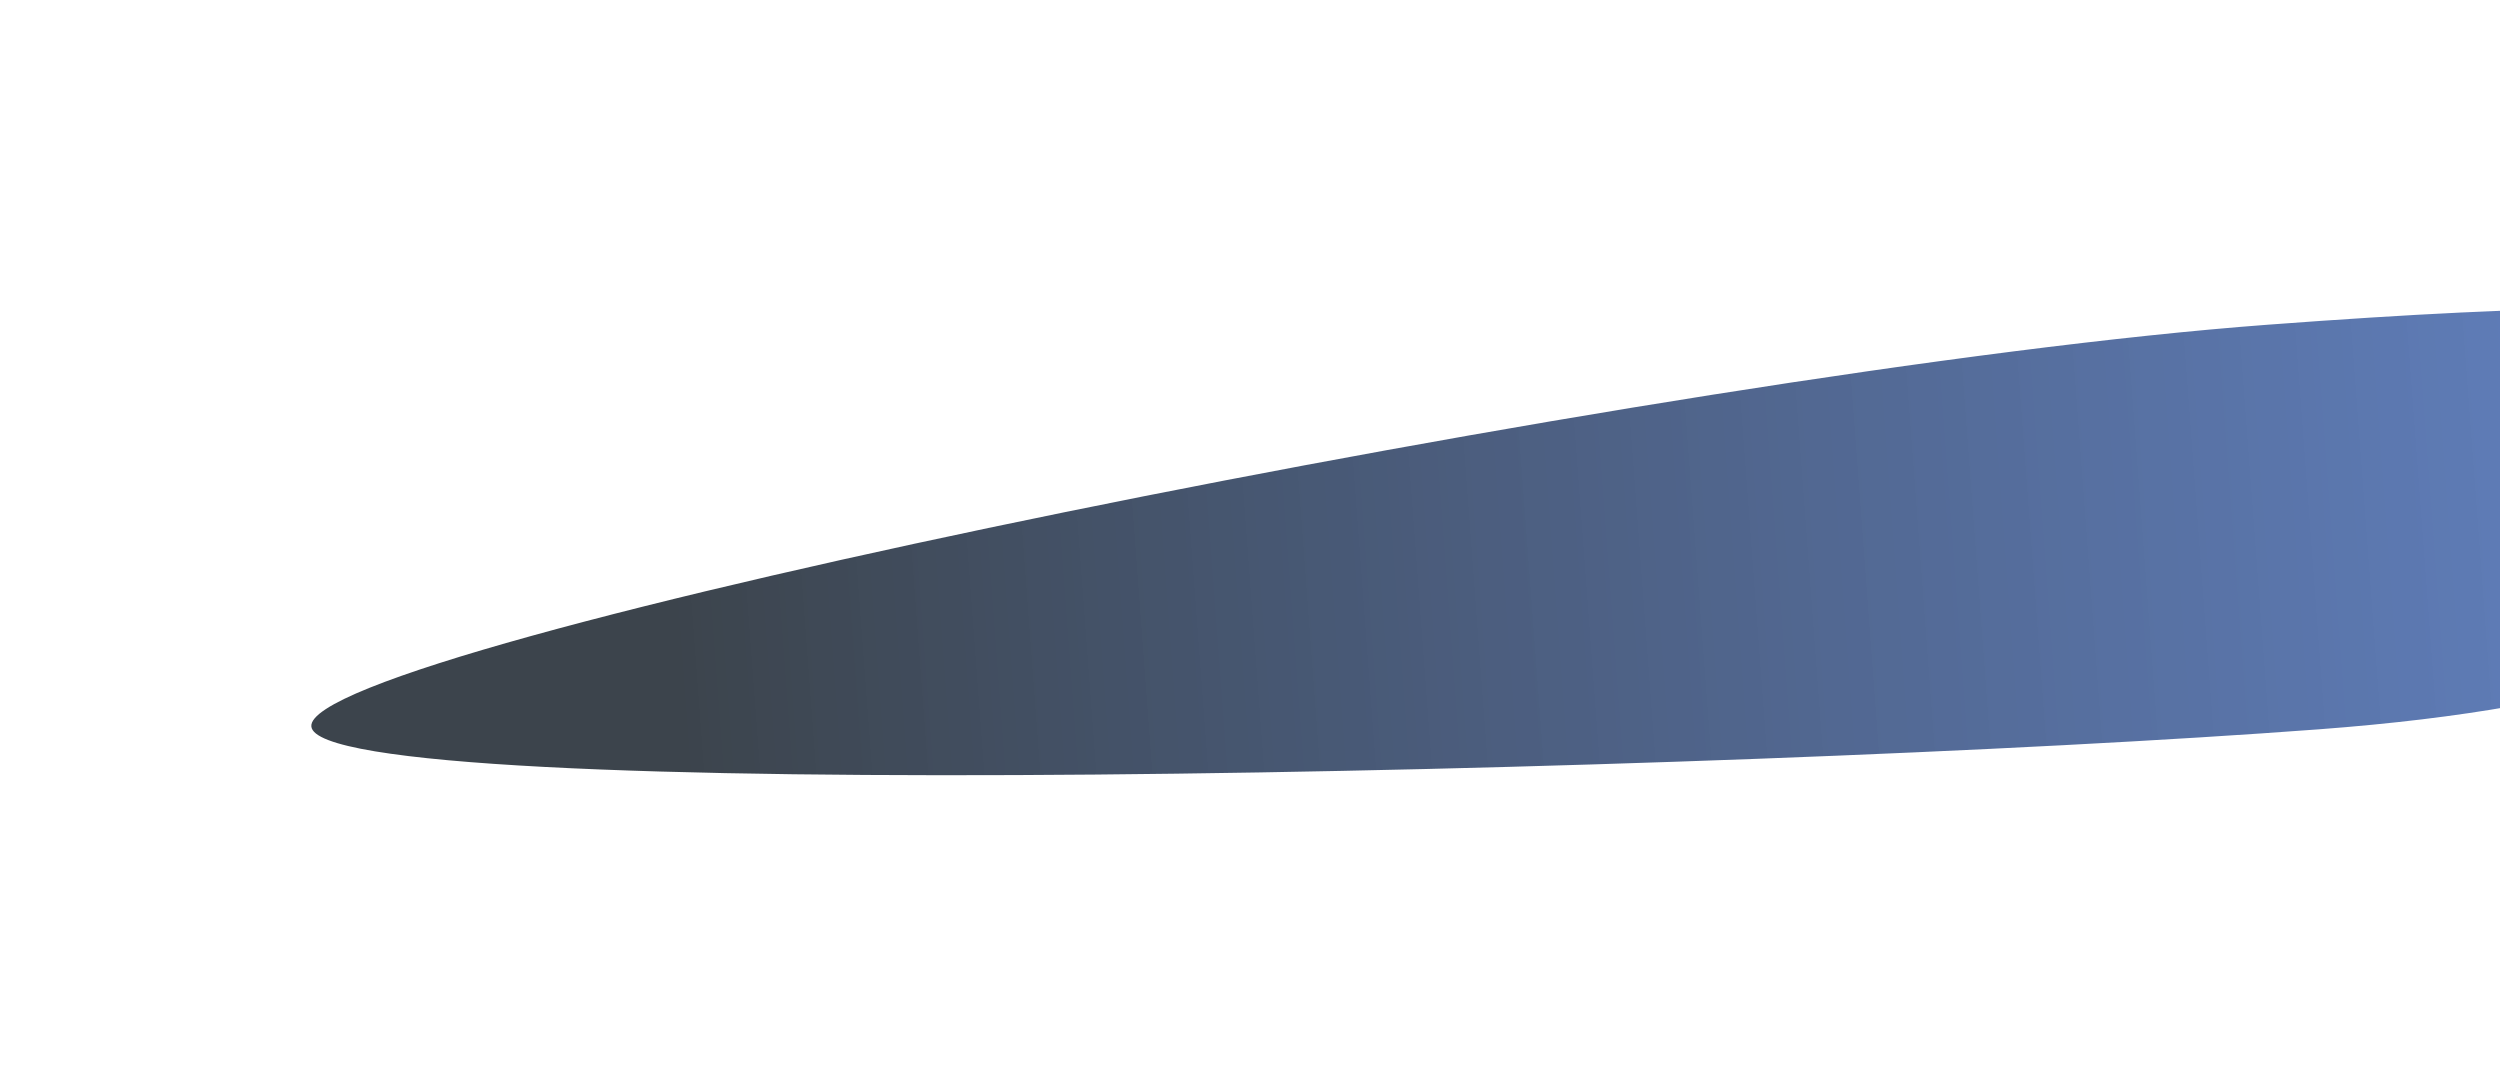
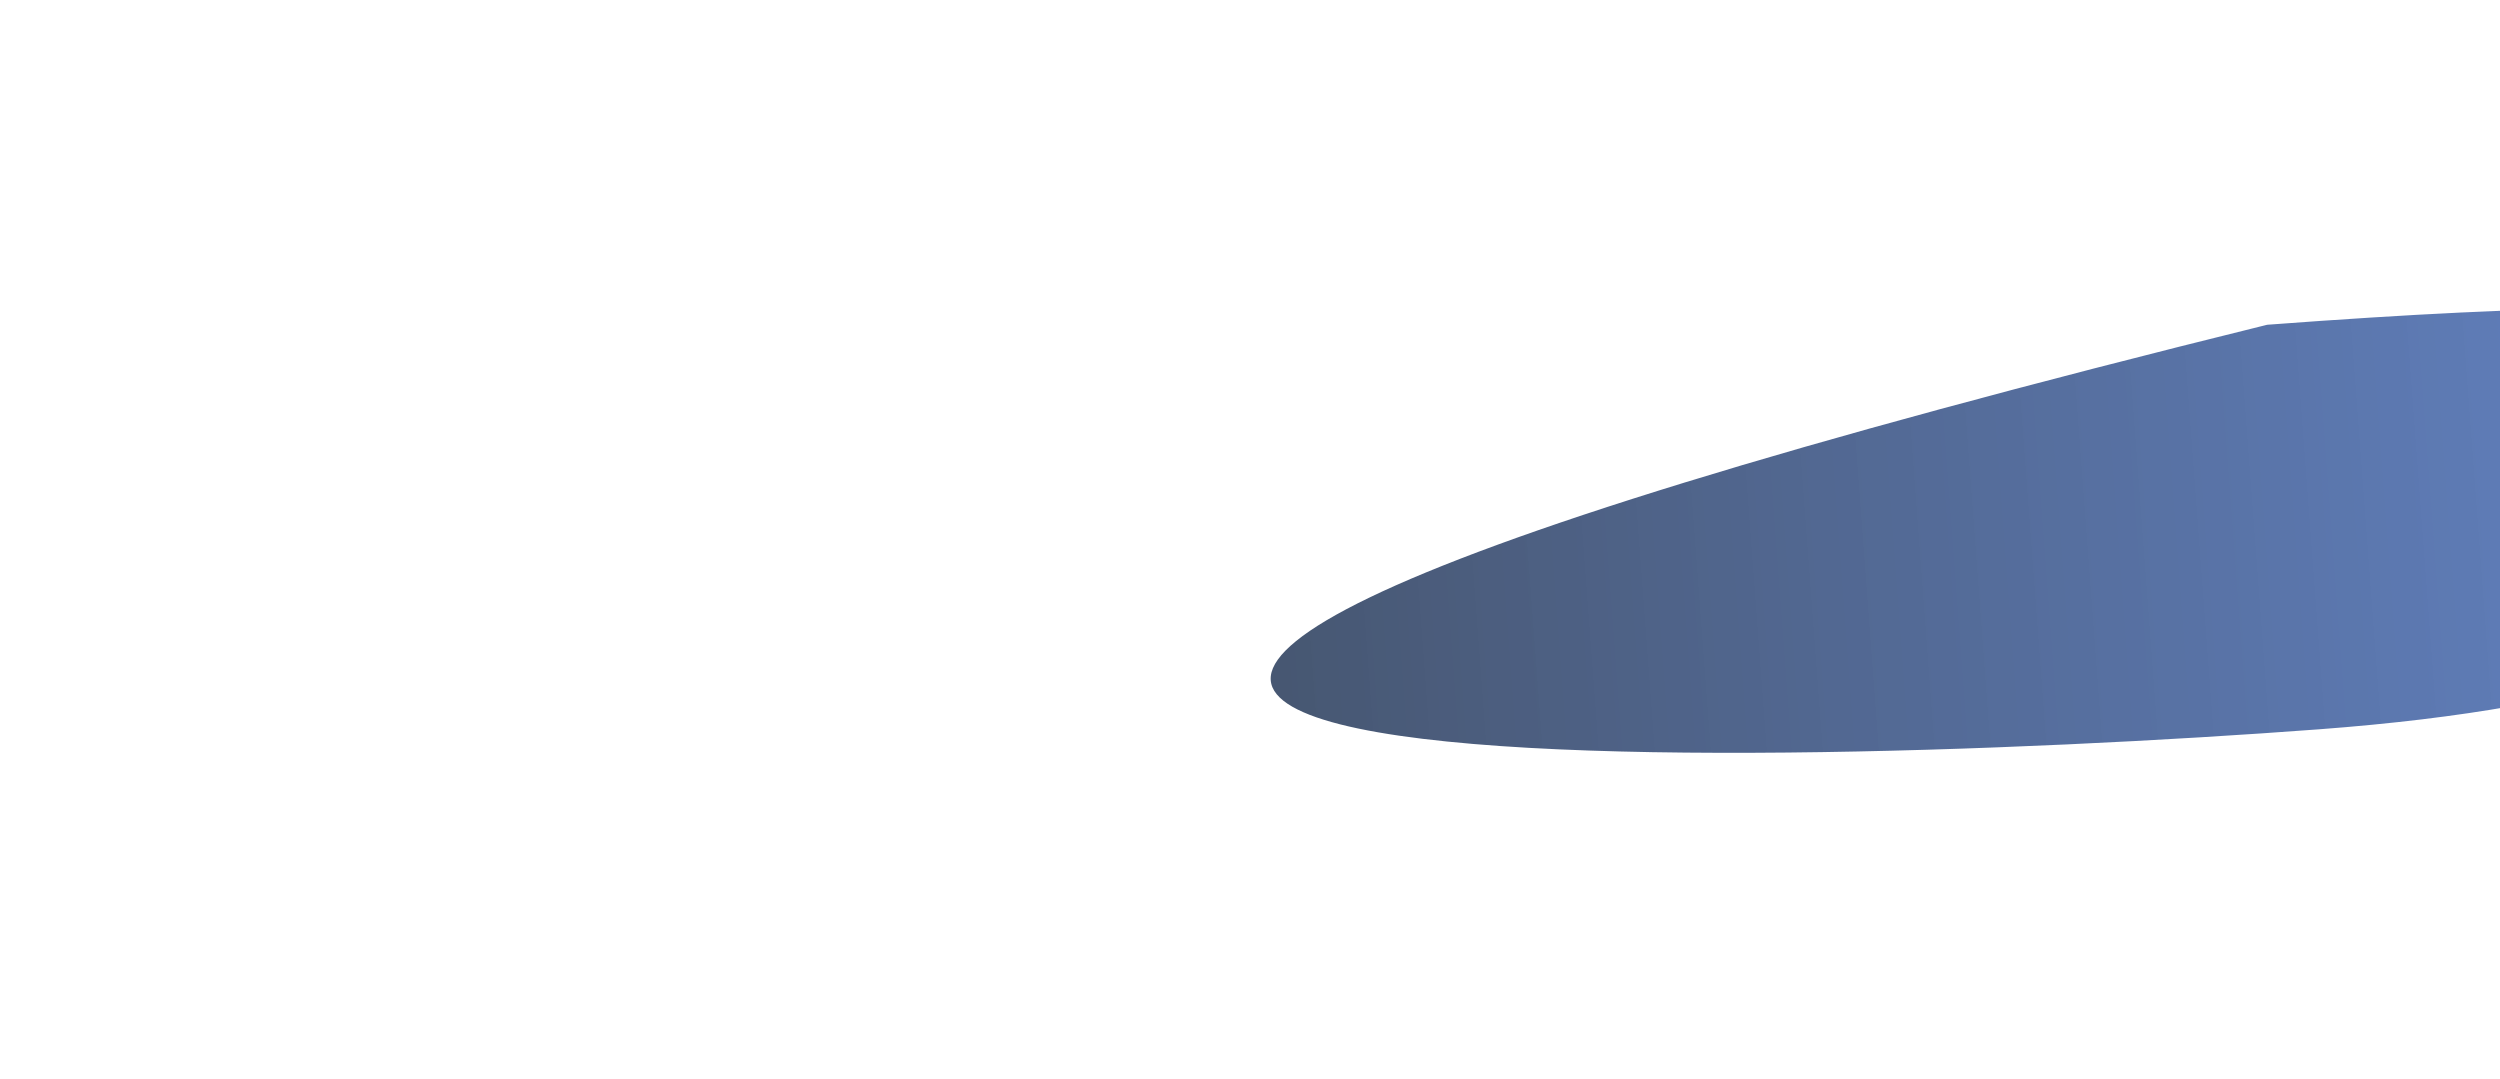
<svg xmlns="http://www.w3.org/2000/svg" width="248" height="107" viewBox="0 0 248 107" fill="none">
  <g filter="url(#filter0_f_79_2162)">
-     <path d="M230.012 72.35C288.631 67.959 282.666 48.84 282.069 40.871C281.472 32.903 283.521 27.825 224.903 32.216C166.284 36.607 30.288 64.087 30.885 72.055C31.482 80.023 171.394 76.74 230.012 72.35Z" fill="url(#paint0_linear_79_2162)" fill-opacity="0.8" />
+     <path d="M230.012 72.35C288.631 67.959 282.666 48.84 282.069 40.871C281.472 32.903 283.521 27.825 224.903 32.216C31.482 80.023 171.394 76.74 230.012 72.35Z" fill="url(#paint0_linear_79_2162)" fill-opacity="0.8" />
  </g>
  <defs>
    <filter id="filter0_f_79_2162" x="0.883" y="0.595" width="311.629" height="106.308" filterUnits="userSpaceOnUse" color-interpolation-filters="sRGB">
      <feFlood flood-opacity="0" result="BackgroundImageFix" />
      <feBlend mode="normal" in="SourceGraphic" in2="BackgroundImageFix" result="shape" />
      <feGaussianBlur stdDeviation="15" result="effect1_foregroundBlur_79_2162" />
    </filter>
    <linearGradient id="paint0_linear_79_2162" x1="66.308" y1="66.293" x2="280.448" y2="50.253" gradientUnits="userSpaceOnUse">
      <stop stop-color="#0B151F" />
      <stop offset="1" stop-color="#1041A5" stop-opacity="0.81" />
    </linearGradient>
  </defs>
</svg>